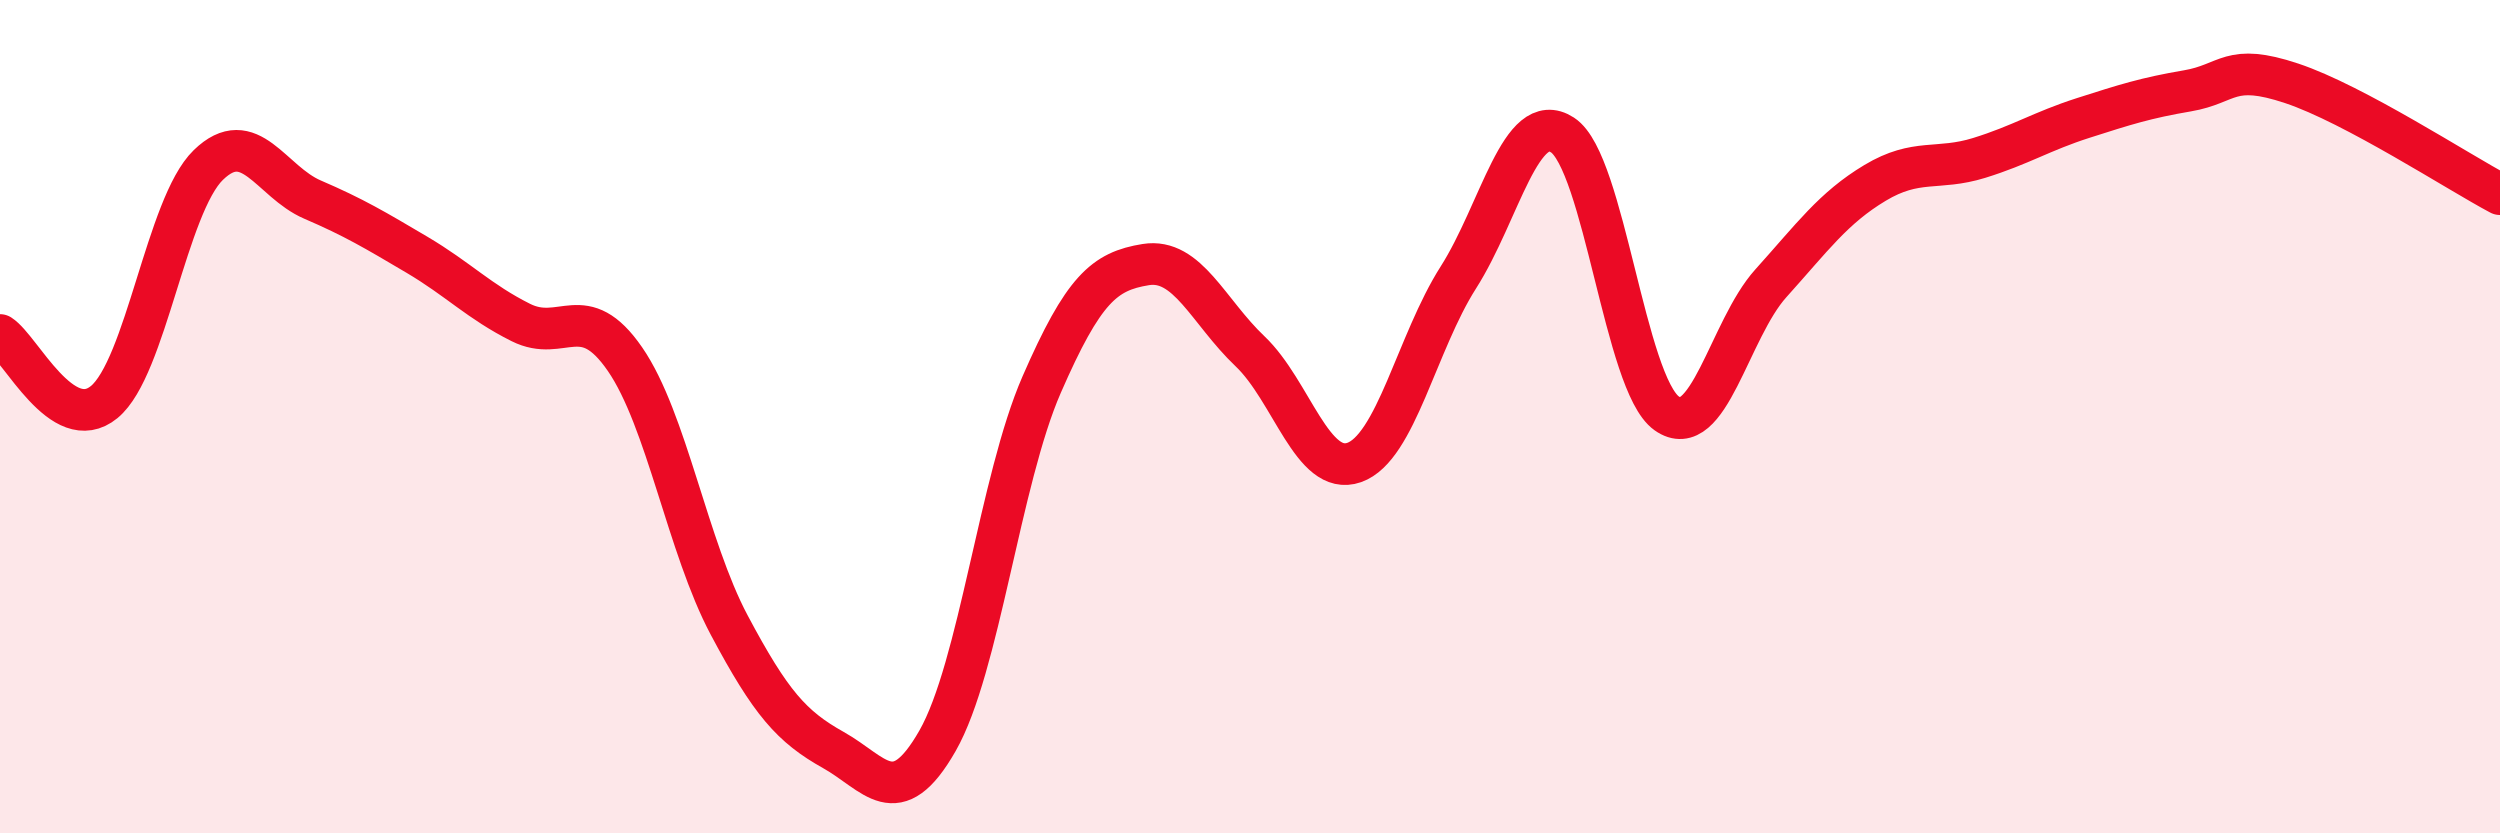
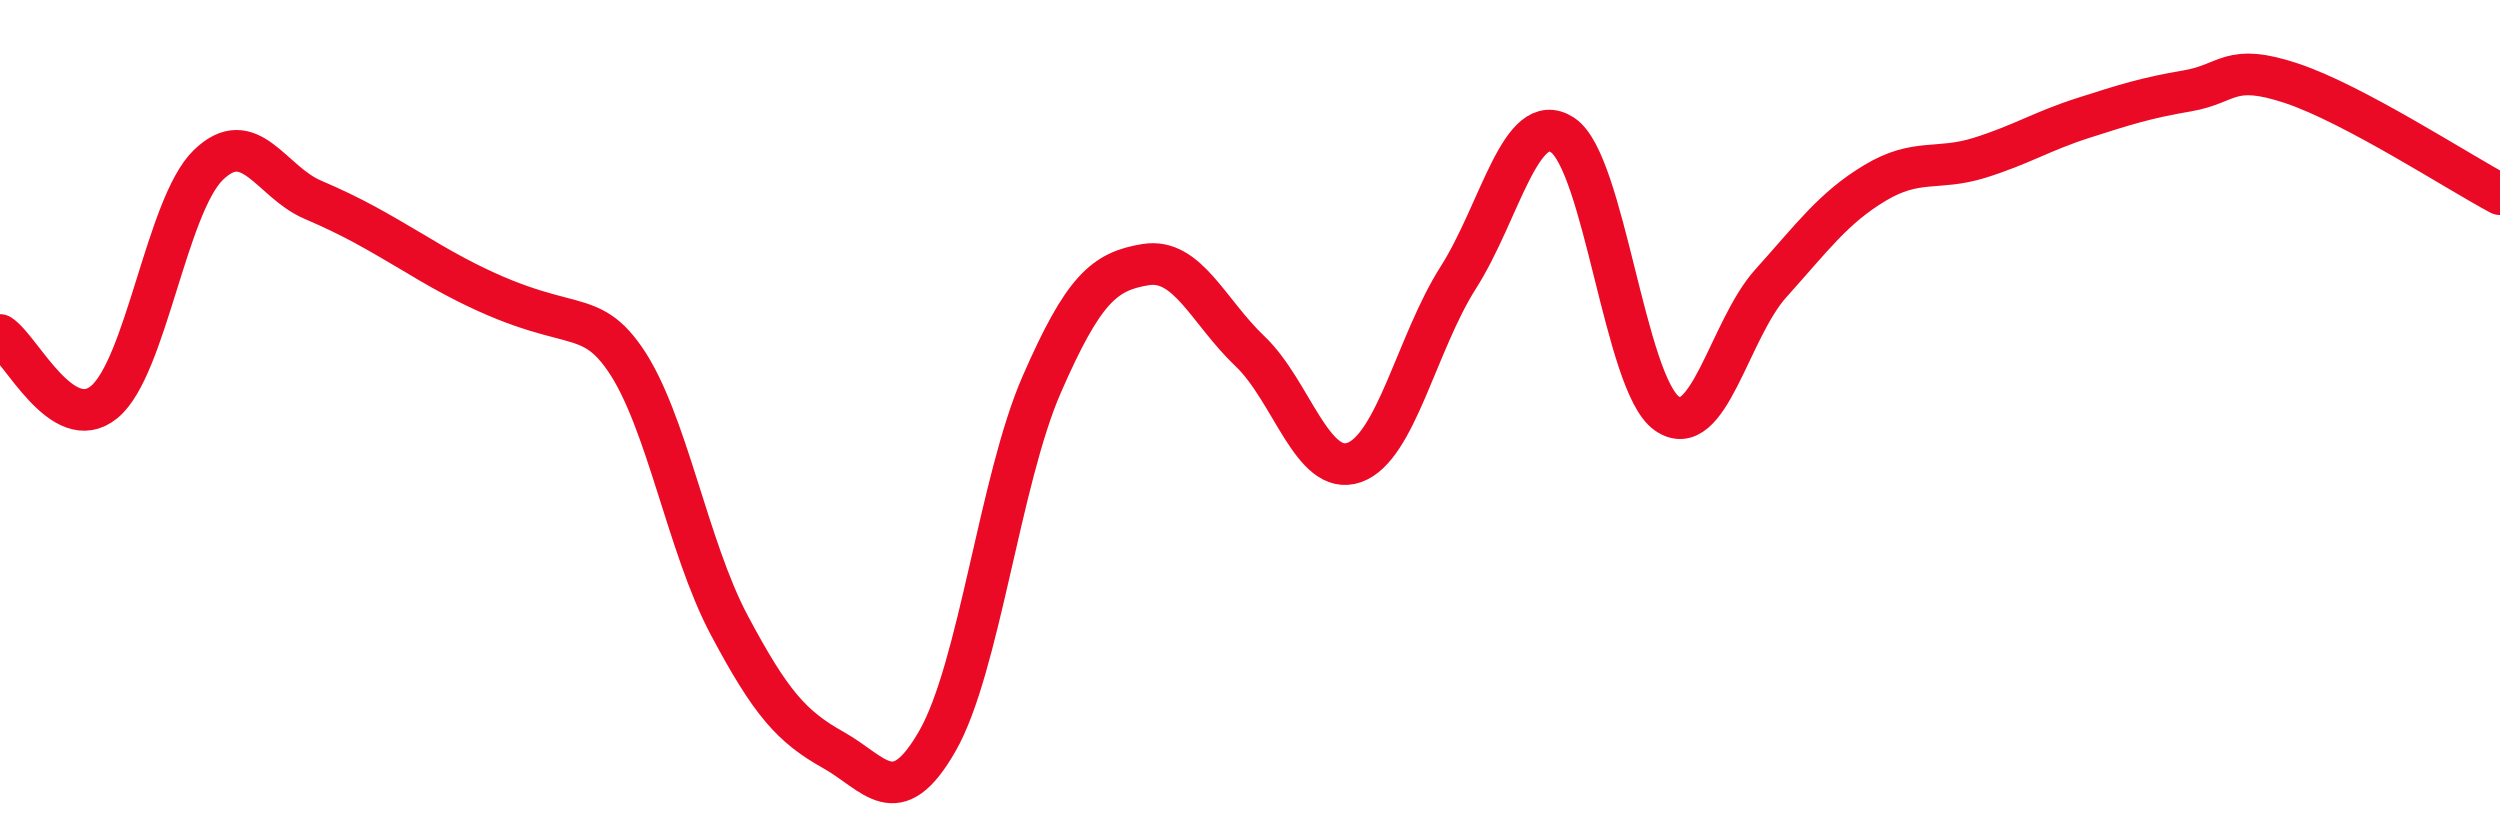
<svg xmlns="http://www.w3.org/2000/svg" width="60" height="20" viewBox="0 0 60 20">
-   <path d="M 0,8.04 C 0.5,8.36 1.5,10.47 2.5,9.65 C 3.5,8.83 4,4.93 5,3.96 C 6,2.99 6.5,4.36 7.5,4.79 C 8.5,5.22 9,5.52 10,6.11 C 11,6.7 11.5,7.24 12.5,7.74 C 13.5,8.24 14,7.17 15,8.62 C 16,10.07 16.5,13.12 17.5,15 C 18.5,16.88 19,17.44 20,18 C 21,18.56 21.5,19.53 22.5,17.78 C 23.5,16.03 24,11.52 25,9.23 C 26,6.94 26.5,6.51 27.5,6.35 C 28.5,6.19 29,7.48 30,8.43 C 31,9.38 31.5,11.45 32.5,11.1 C 33.5,10.75 34,8.23 35,6.66 C 36,5.09 36.5,2.59 37.5,3.24 C 38.5,3.89 39,9.21 40,9.92 C 41,10.63 41.5,7.91 42.5,6.8 C 43.5,5.69 44,4.99 45,4.39 C 46,3.79 46.5,4.1 47.5,3.79 C 48.5,3.48 49,3.15 50,2.83 C 51,2.51 51.5,2.35 52.5,2.18 C 53.5,2.01 53.5,1.5 55,2 C 56.5,2.5 59,4.13 60,4.66L60 20L0 20Z" fill="#EB0A25" opacity="0.1" stroke-linecap="round" stroke-linejoin="round" />
-   <path d="M 0,8.04 C 0.5,8.36 1.5,10.47 2.5,9.65 C 3.5,8.83 4,4.93 5,3.96 C 6,2.99 6.5,4.36 7.5,4.79 C 8.5,5.22 9,5.52 10,6.11 C 11,6.7 11.5,7.24 12.5,7.74 C 13.5,8.24 14,7.17 15,8.62 C 16,10.07 16.5,13.12 17.5,15 C 18.5,16.88 19,17.44 20,18 C 21,18.56 21.5,19.53 22.5,17.78 C 23.5,16.03 24,11.52 25,9.23 C 26,6.94 26.5,6.51 27.5,6.35 C 28.5,6.19 29,7.48 30,8.43 C 31,9.38 31.5,11.45 32.5,11.1 C 33.5,10.75 34,8.23 35,6.66 C 36,5.09 36.5,2.59 37.5,3.24 C 38.5,3.89 39,9.21 40,9.92 C 41,10.63 41.5,7.91 42.5,6.8 C 43.5,5.69 44,4.99 45,4.39 C 46,3.79 46.5,4.1 47.5,3.79 C 48.5,3.48 49,3.15 50,2.83 C 51,2.51 51.5,2.35 52.5,2.18 C 53.5,2.01 53.5,1.5 55,2 C 56.5,2.5 59,4.13 60,4.66" stroke="#EB0A25" stroke-width="1" fill="none" stroke-linecap="round" stroke-linejoin="round" />
+   <path d="M 0,8.04 C 0.5,8.36 1.5,10.47 2.5,9.65 C 3.5,8.83 4,4.93 5,3.96 C 6,2.99 6.5,4.36 7.5,4.79 C 8.5,5.22 9,5.52 10,6.11 C 13.5,8.24 14,7.17 15,8.62 C 16,10.07 16.5,13.12 17.5,15 C 18.5,16.88 19,17.44 20,18 C 21,18.56 21.5,19.53 22.5,17.78 C 23.5,16.03 24,11.52 25,9.23 C 26,6.94 26.5,6.51 27.5,6.35 C 28.5,6.19 29,7.48 30,8.43 C 31,9.38 31.5,11.45 32.5,11.1 C 33.5,10.75 34,8.23 35,6.66 C 36,5.09 36.5,2.59 37.5,3.24 C 38.5,3.89 39,9.21 40,9.92 C 41,10.63 41.5,7.91 42.5,6.8 C 43.5,5.69 44,4.99 45,4.39 C 46,3.79 46.5,4.1 47.5,3.79 C 48.5,3.48 49,3.15 50,2.83 C 51,2.51 51.5,2.35 52.5,2.18 C 53.5,2.01 53.5,1.5 55,2 C 56.5,2.5 59,4.13 60,4.66" stroke="#EB0A25" stroke-width="1" fill="none" stroke-linecap="round" stroke-linejoin="round" />
</svg>